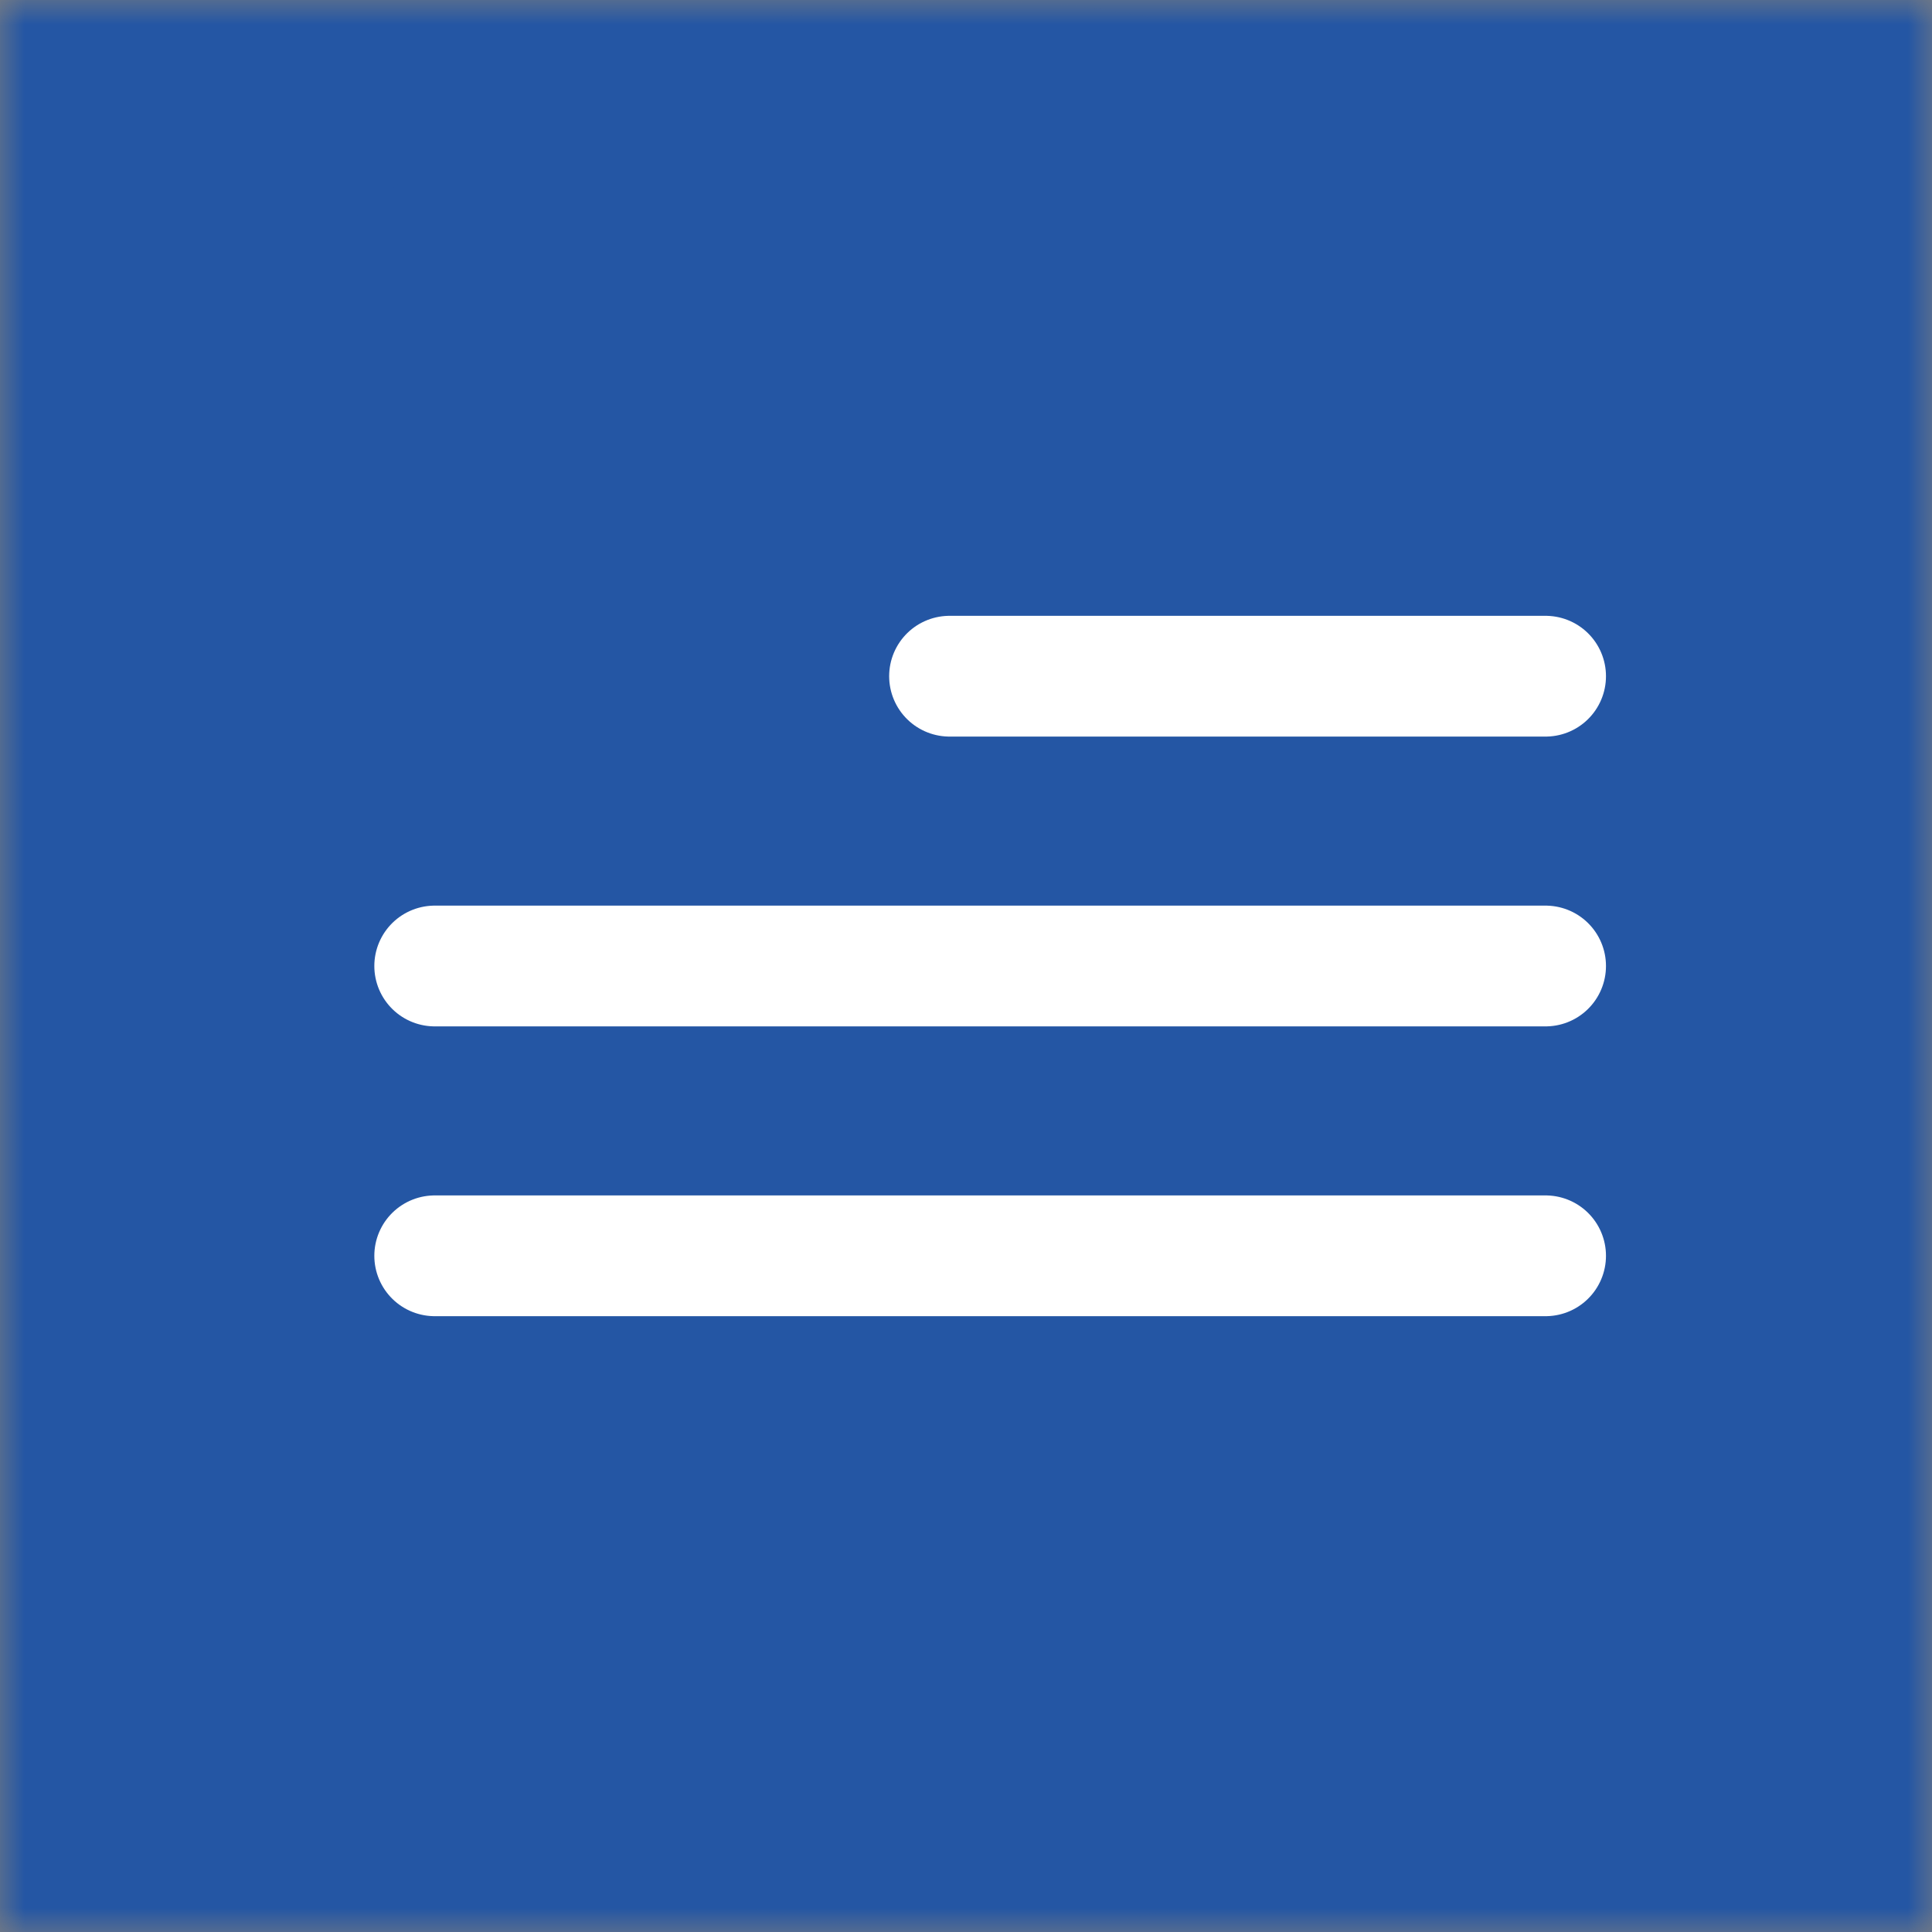
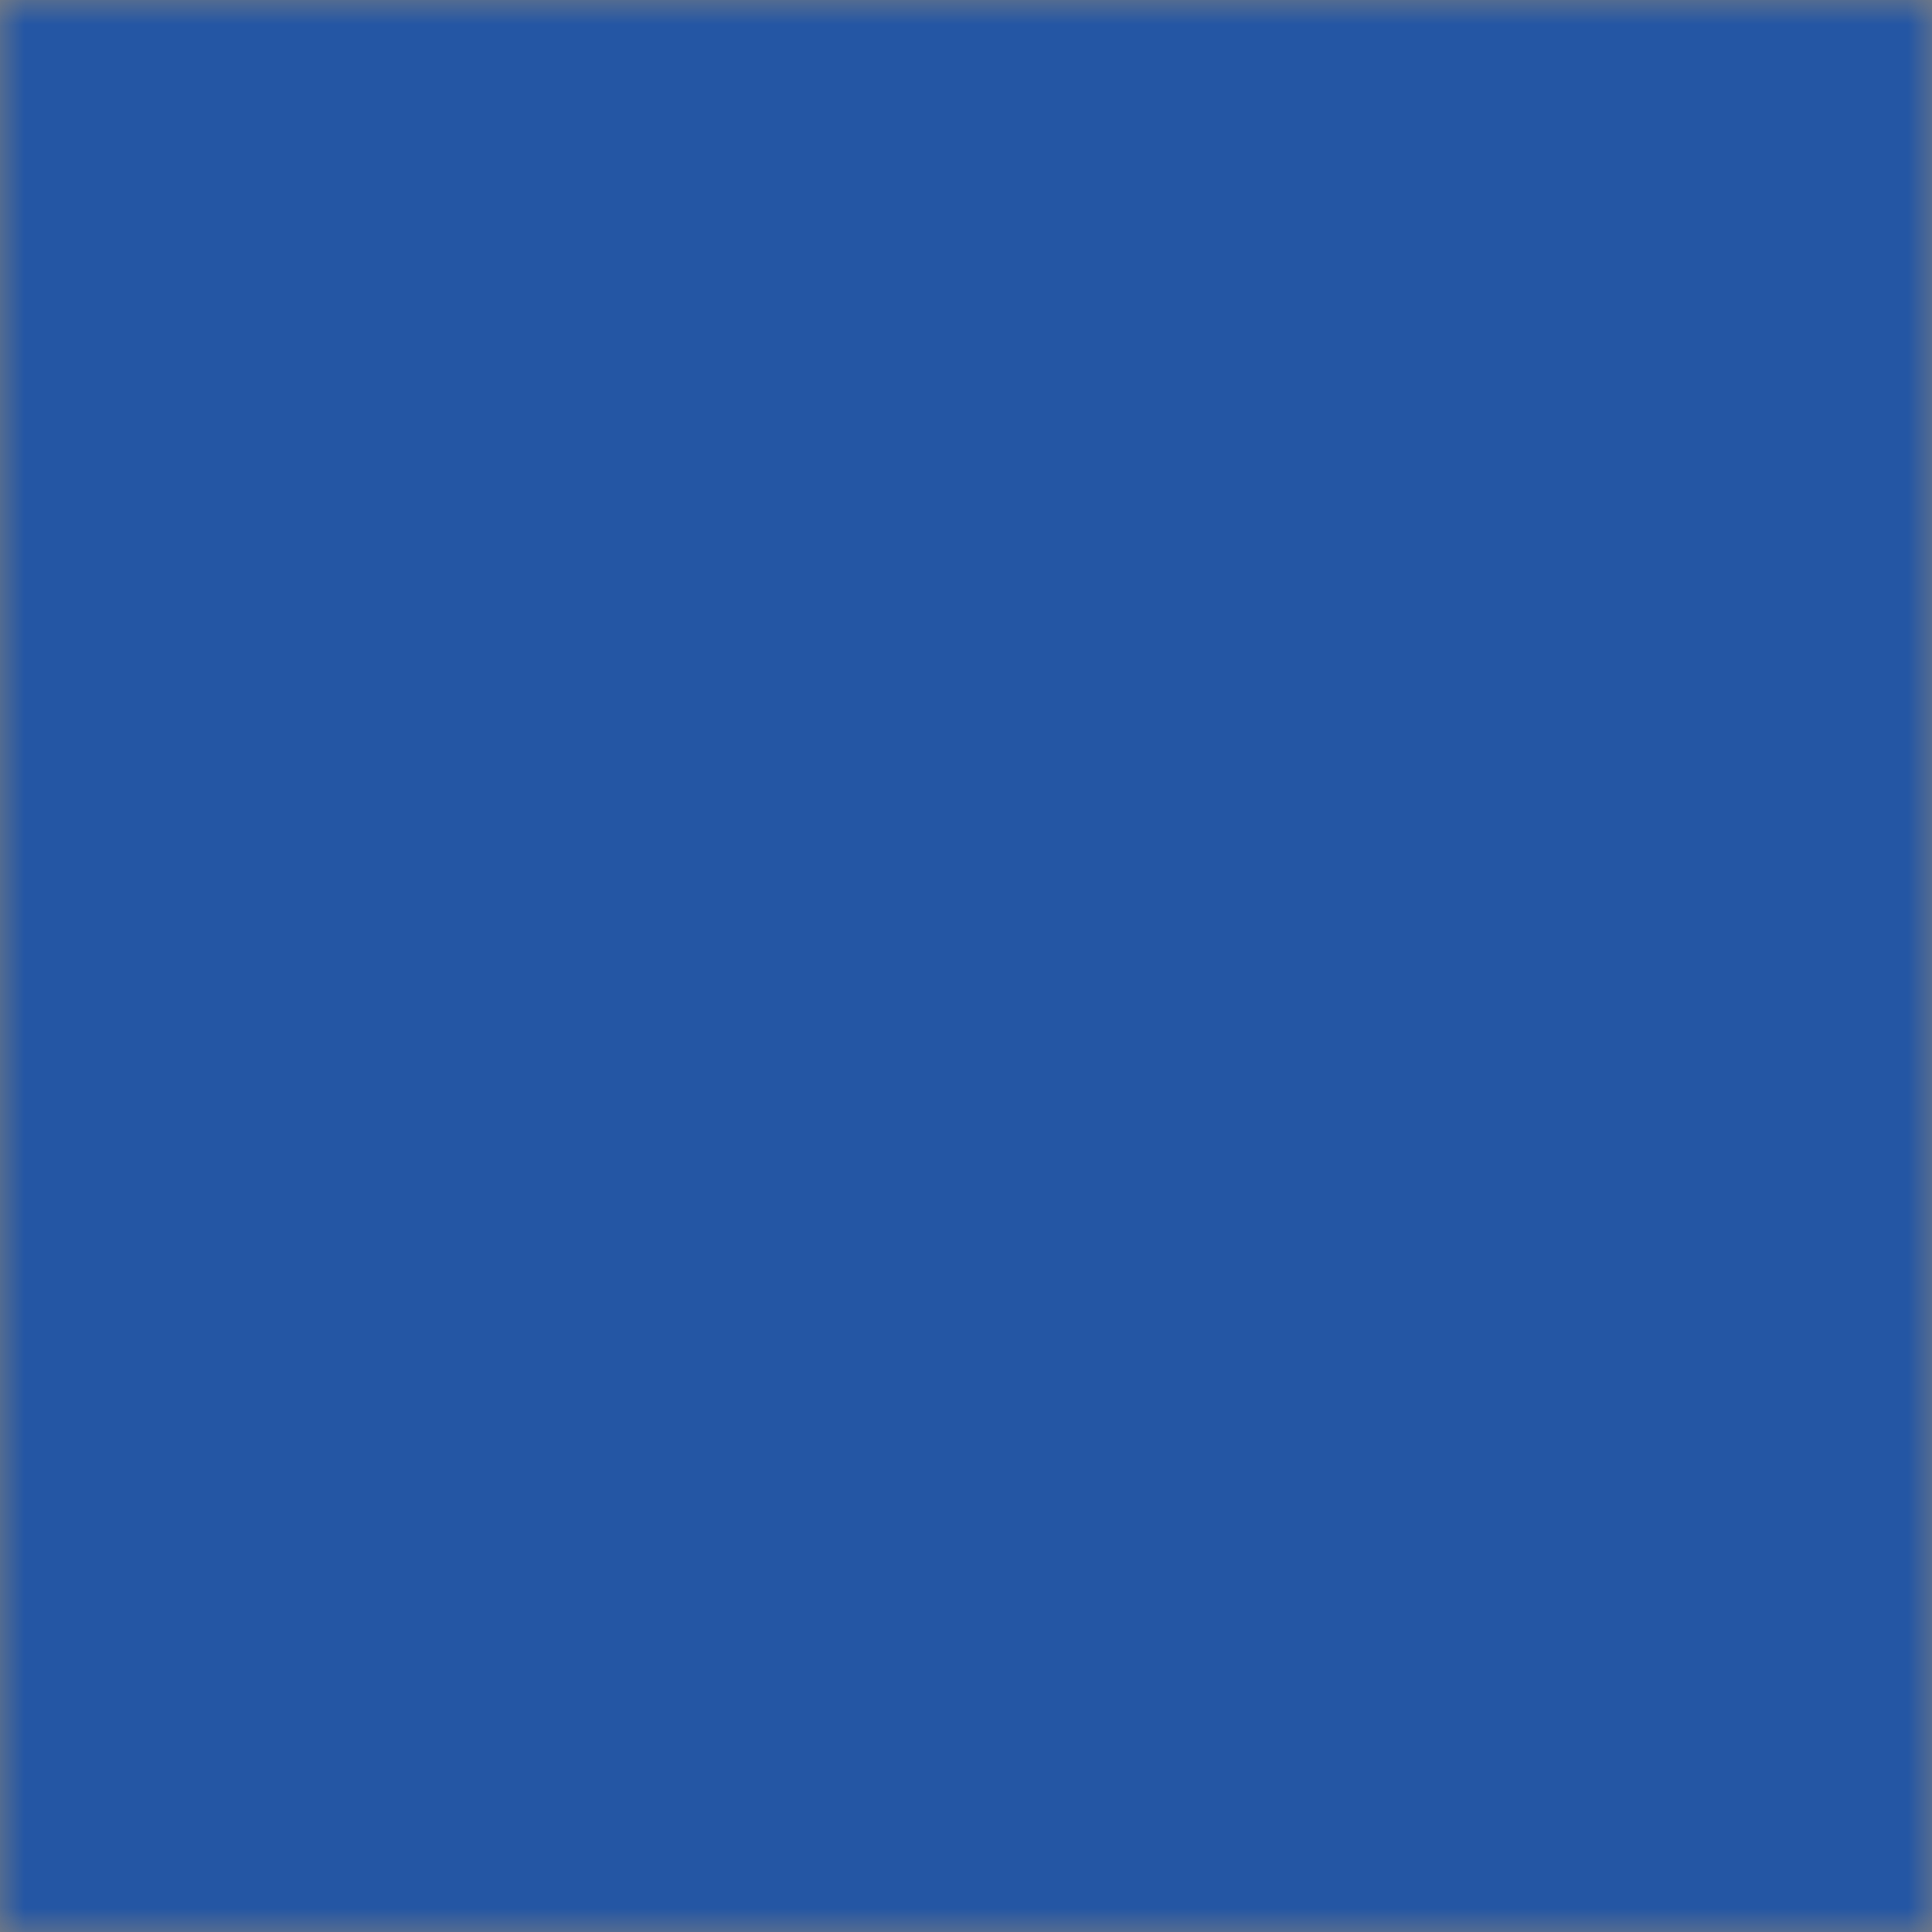
<svg xmlns="http://www.w3.org/2000/svg" width="40" height="40" viewBox="0 0 40 40" fill="none">
  <rect x="0" y="0" width="40" height="40" fill="#808080" stroke="none" />
  <g clip-path="url(#clip0_12336_104)">
    <mask id="mask0_12336_104" style="mask-type:luminance" maskUnits="userSpaceOnUse" x="0" y="0" width="40" height="40">
      <path d="M40 0H0V40H40V0Z" fill="white" />
    </mask>
    <g mask="url(#mask0_12336_104)">
      <path d="M40 0H0V40H40V0Z" fill="#2456A4" />
      <mask id="mask1_12336_104" style="mask-type:luminance" maskUnits="userSpaceOnUse" x="0" y="0" width="40" height="40">
-         <path d="M40 0H0V40H40V0Z" fill="white" />
-       </mask>
+         </mask>
      <g mask="url(#mask1_12336_104)">
        <path d="M20 40C31.046 40 40 31.046 40 20C40 8.954 31.046 0 20 0C8.954 0 0 8.954 0 20C0 31.046 8.954 40 20 40Z" fill="#2456A4" />
        <path d="M19.659 14H32M9 20H32M9 26H32" stroke="white" stroke-width="2.5" stroke-linecap="round" />
      </g>
    </g>
  </g>
  <defs>
    <clipPath id="clip0_12336_104">
      <rect width="40" height="40" fill="white" />
    </clipPath>
  </defs>
</svg>